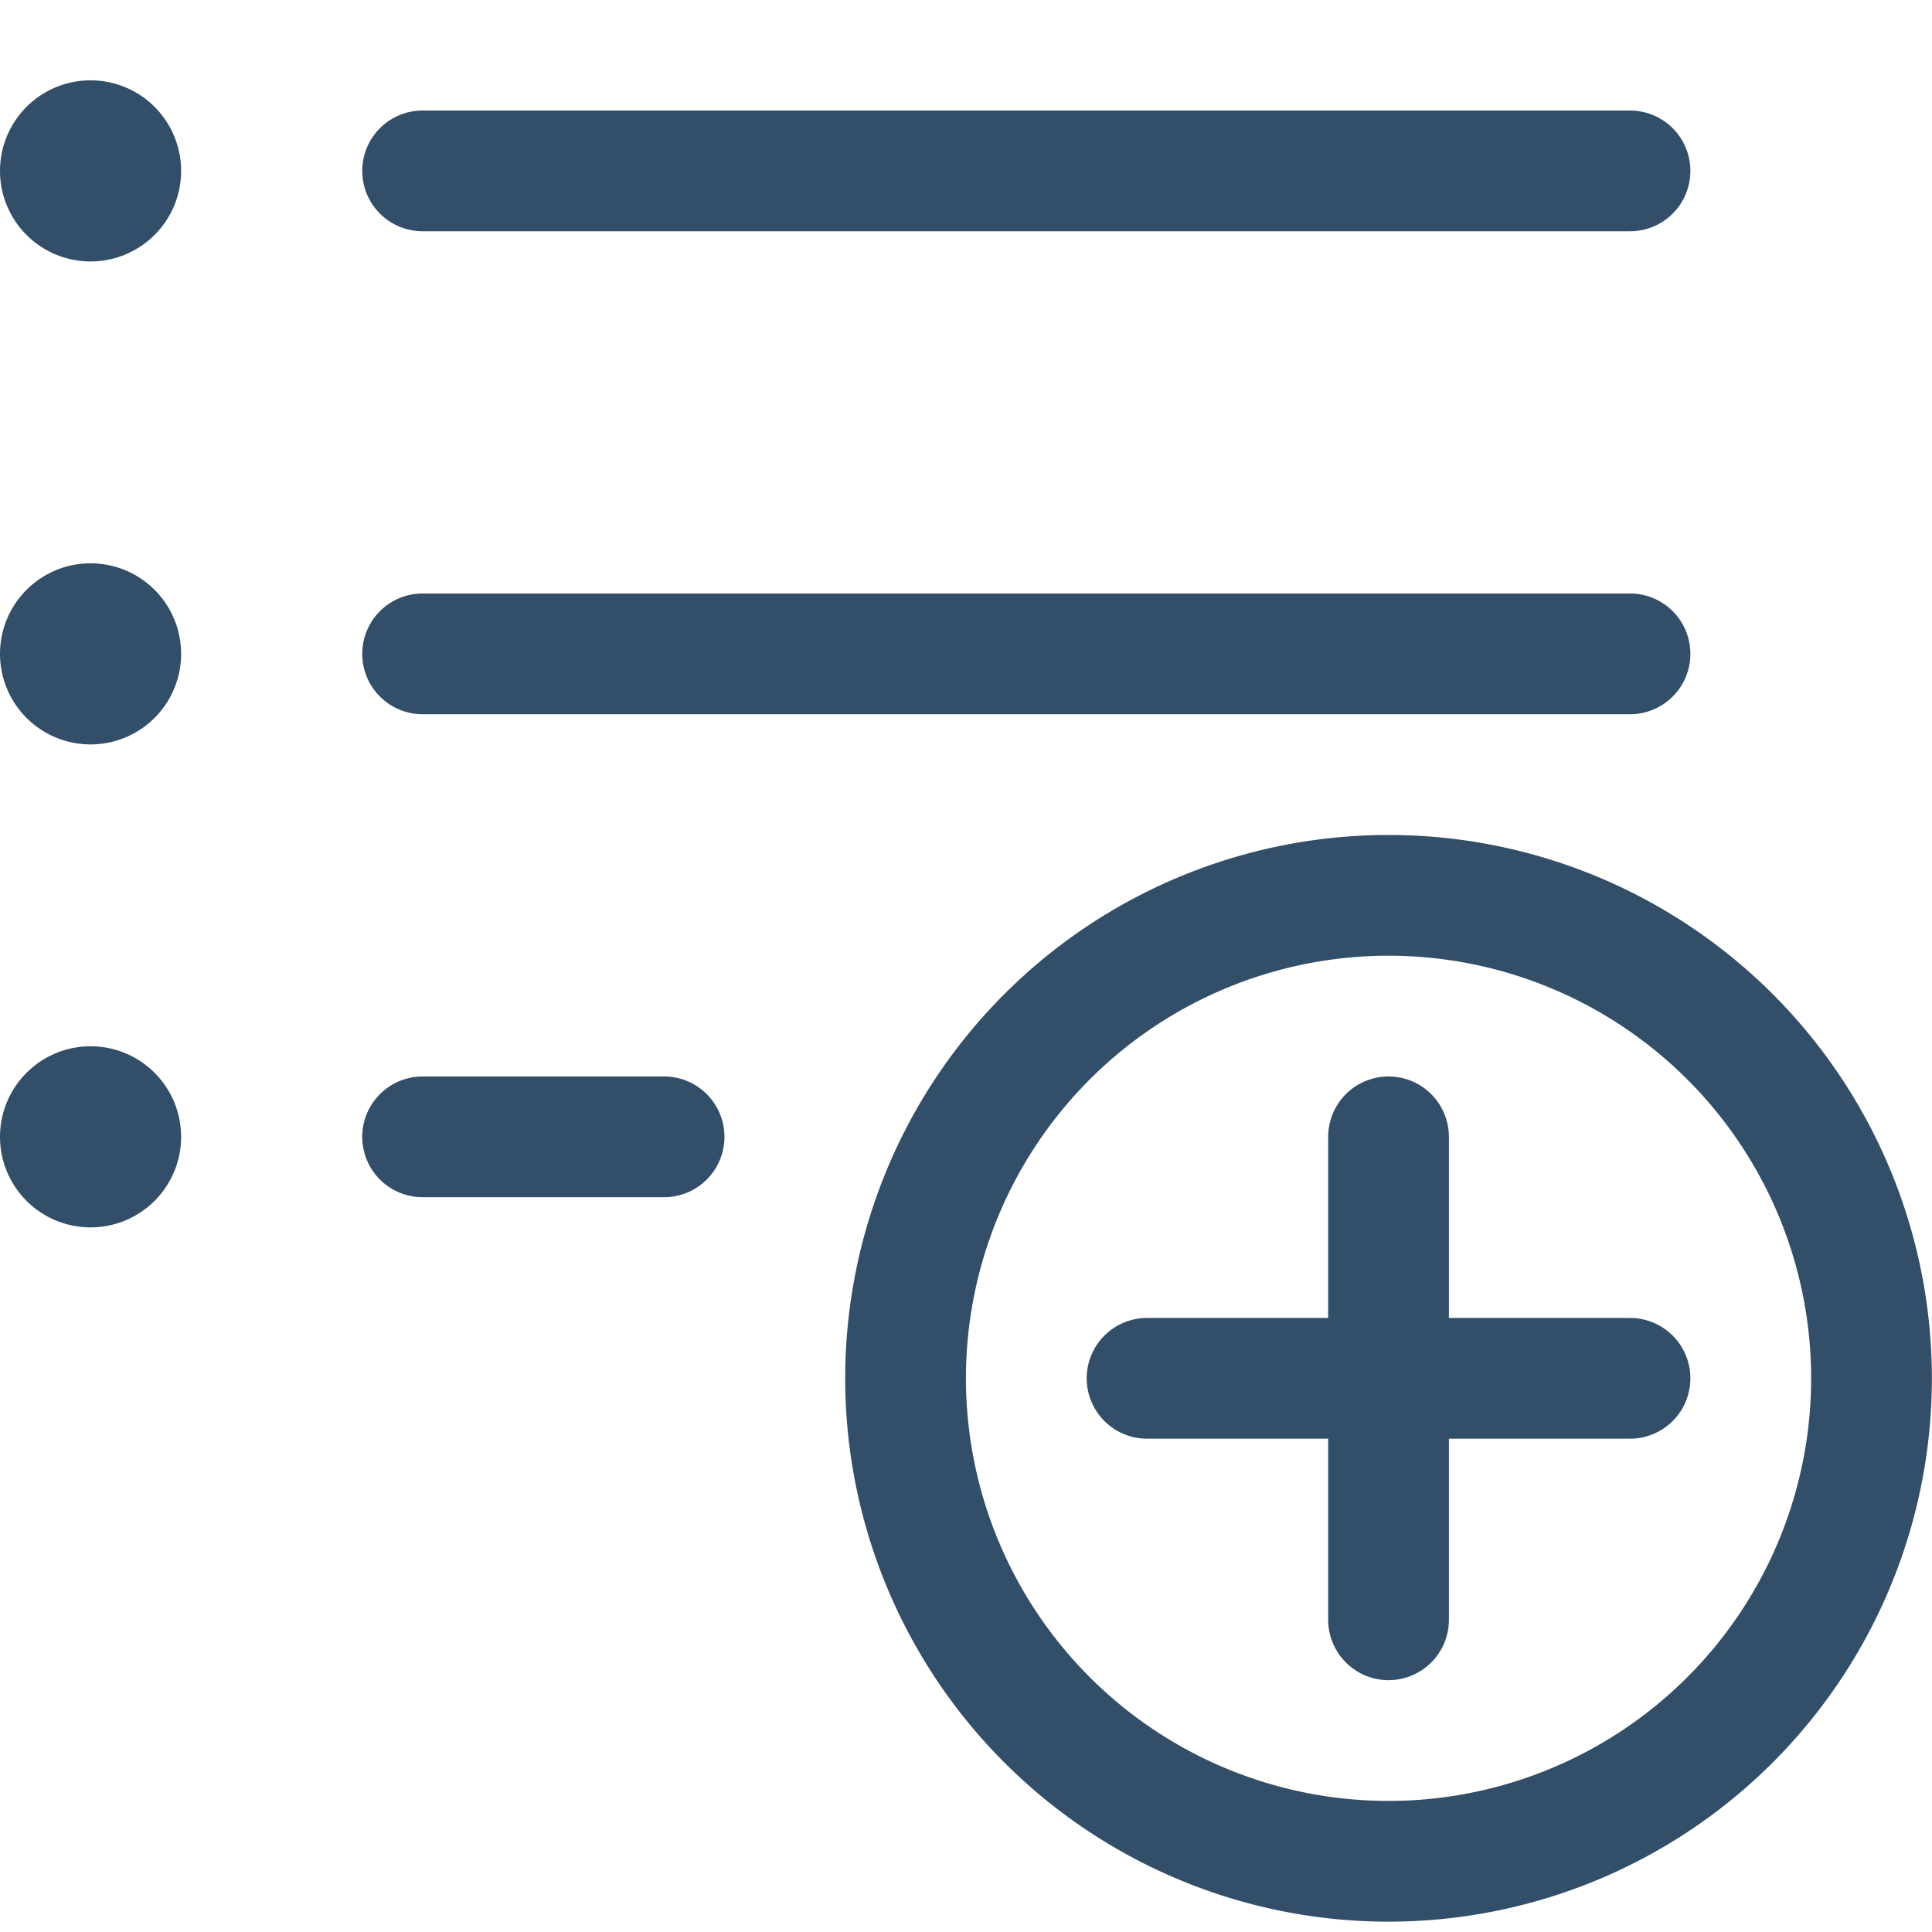
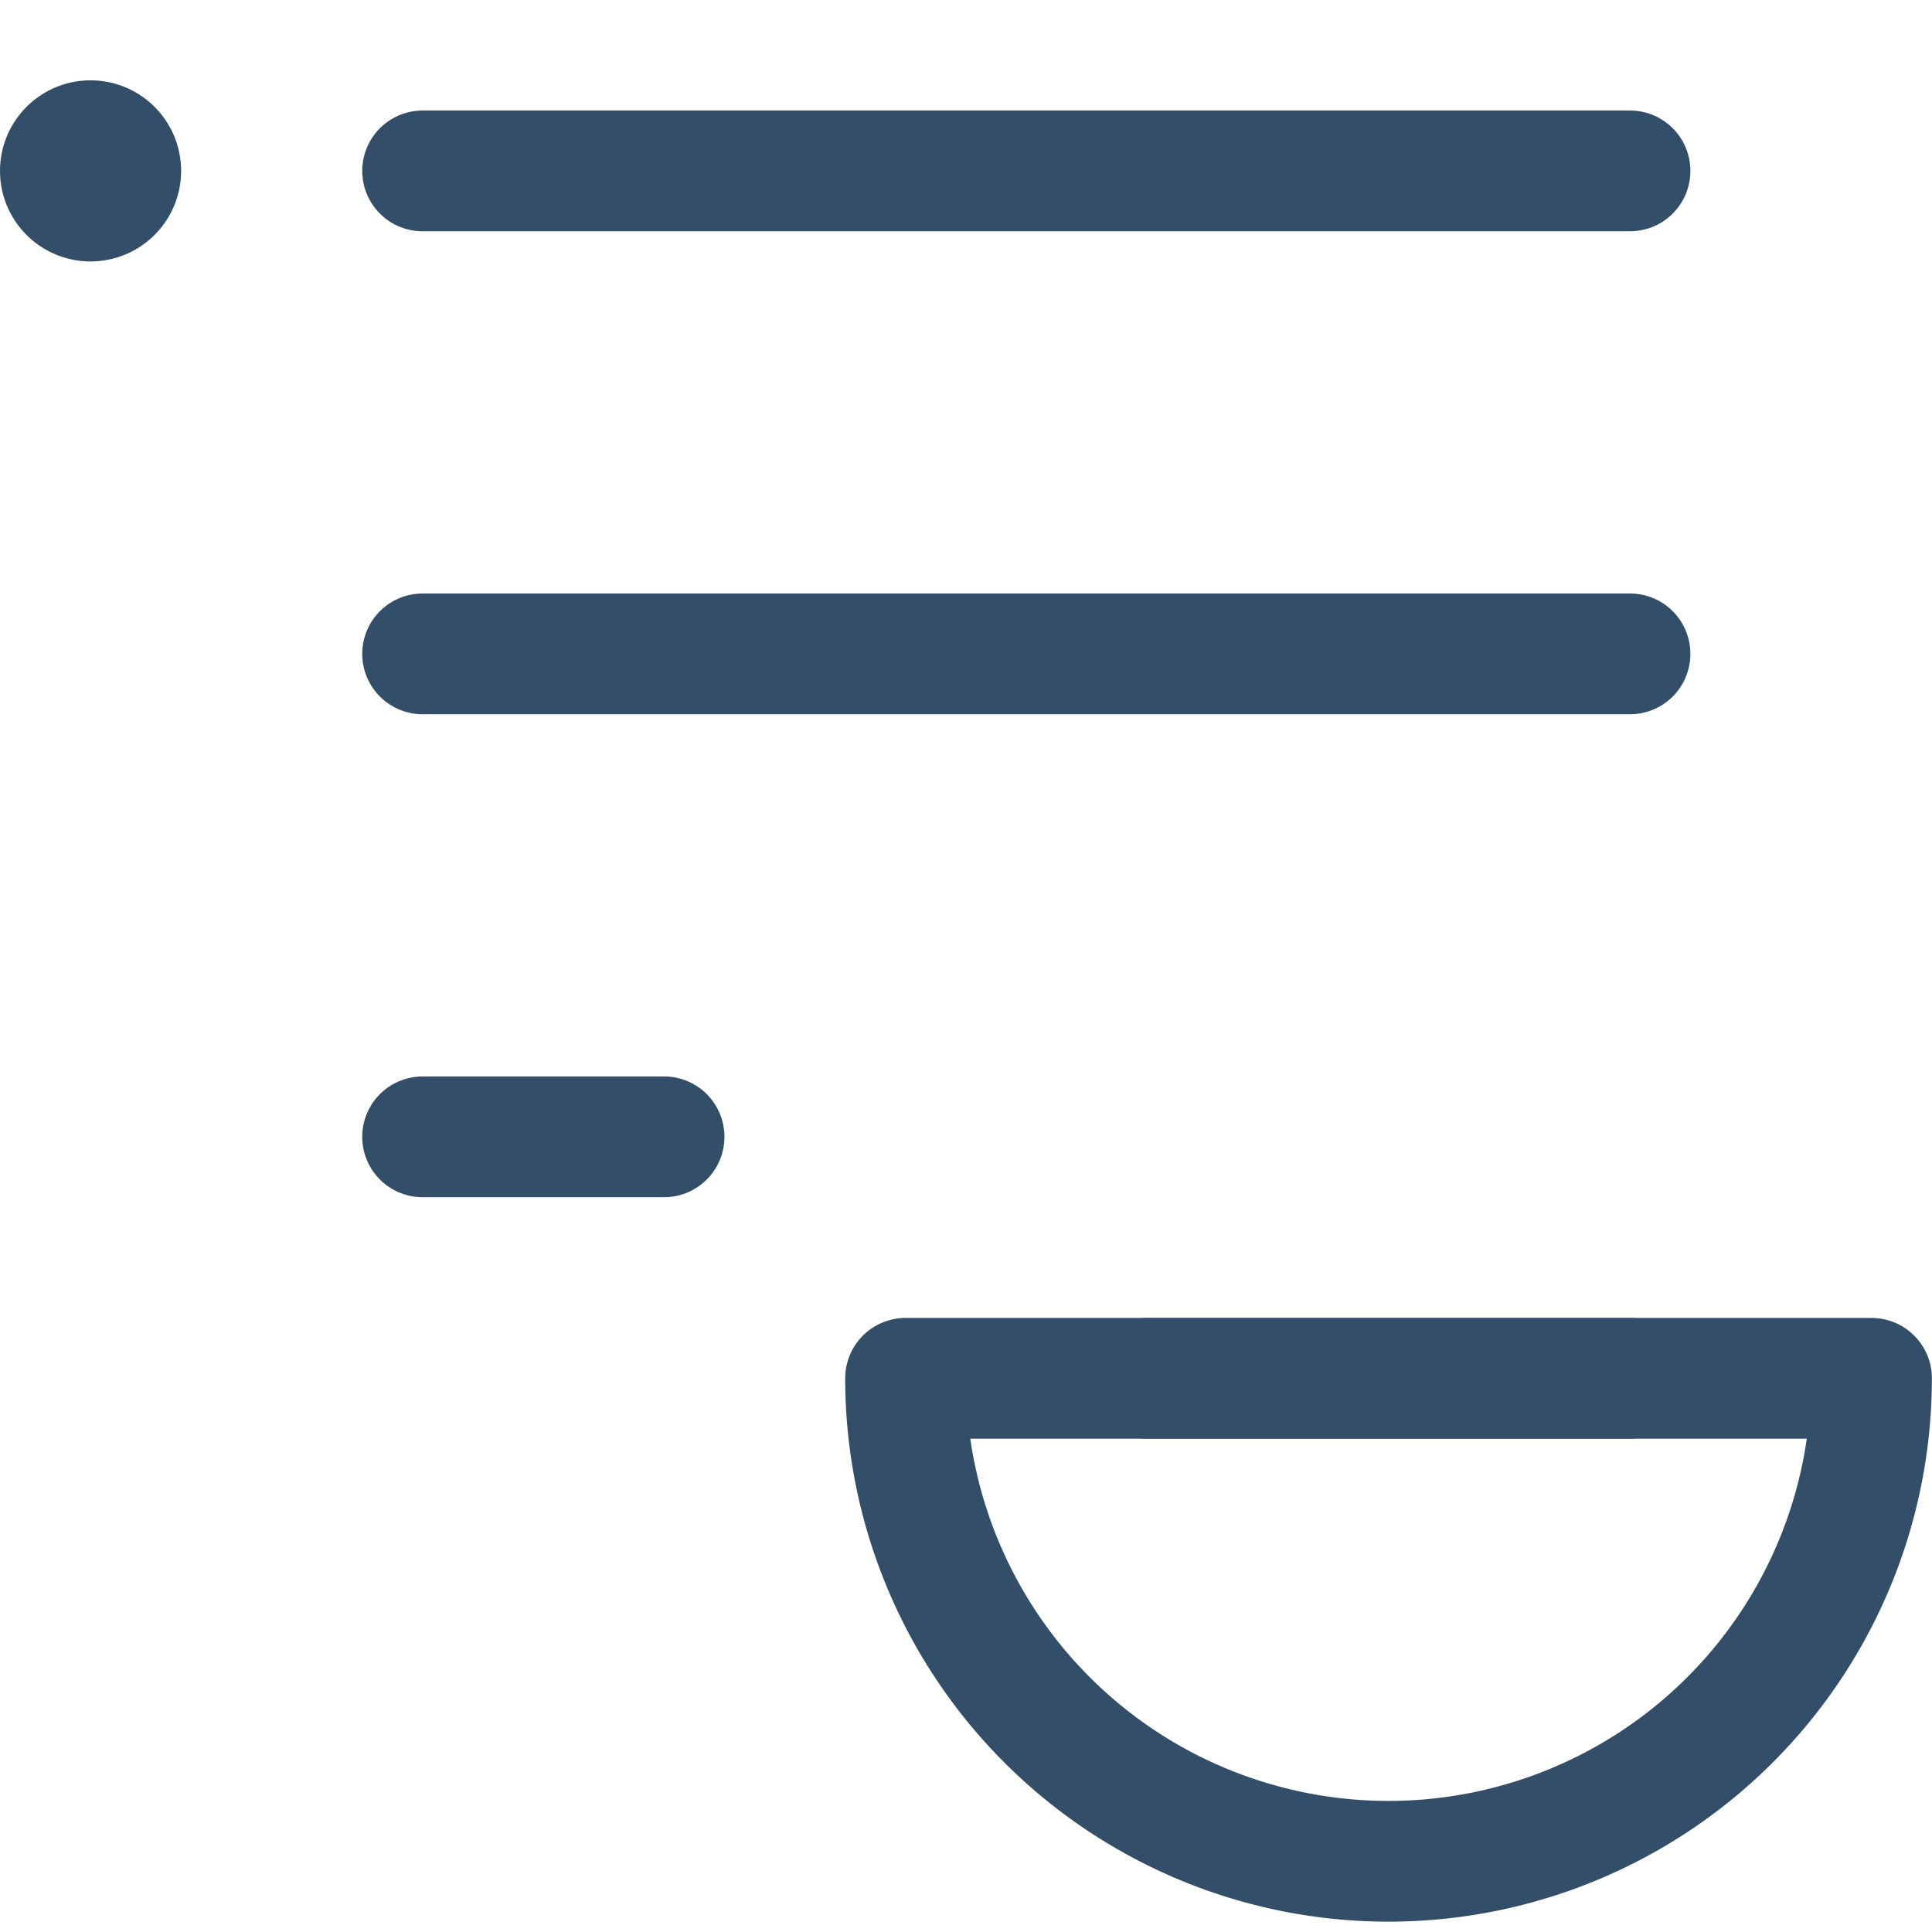
<svg xmlns="http://www.w3.org/2000/svg" version="1.1" viewBox="0 0 128 128" width="128" height="128">
  <g transform="matrix(5.333,0,0,5.333,0,0)">
-     <path d="M11.250 17.123 A6.000 6.000 0 1 0 23.250 17.123 A6.000 6.000 0 1 0 11.250 17.123 Z" fill="none" stroke="#334e68" stroke-linecap="round" stroke-linejoin="round" stroke-width="1.5" />
-     <path d="M17.25 14.123L17.25 20.123" fill="none" stroke="#334e68" stroke-linecap="round" stroke-linejoin="round" stroke-width="1.5" />
+     <path d="M11.250 17.123 A6.000 6.000 0 1 0 23.250 17.123 Z" fill="none" stroke="#334e68" stroke-linecap="round" stroke-linejoin="round" stroke-width="1.5" />
    <path d="M14.25 17.123L20.25 17.123" fill="none" stroke="#334e68" stroke-linecap="round" stroke-linejoin="round" stroke-width="1.5" />
    <path d="M5.25 2.123L20.25 2.123" fill="none" stroke="#334e68" stroke-linecap="round" stroke-linejoin="round" stroke-width="1.5" />
    <path d="M5.25 8.123L20.25 8.123" fill="none" stroke="#334e68" stroke-linecap="round" stroke-linejoin="round" stroke-width="1.5" />
    <path d="M5.25 14.123L8.25 14.123" fill="none" stroke="#334e68" stroke-linecap="round" stroke-linejoin="round" stroke-width="1.5" />
    <path d="M1.125,1.748a.375.375,0,1,1-.375.375.375.375,0,0,1,.375-.375" fill="none" stroke="#334e68" stroke-linecap="round" stroke-linejoin="round" stroke-width="1.5" />
-     <path d="M1.125,7.748a.375.375,0,1,1-.375.375.375.375,0,0,1,.375-.375" fill="none" stroke="#334e68" stroke-linecap="round" stroke-linejoin="round" stroke-width="1.5" />
-     <path d="M1.125,13.748a.375.375,0,1,1-.375.375.375.375,0,0,1,.375-.375" fill="none" stroke="#334e68" stroke-linecap="round" stroke-linejoin="round" stroke-width="1.5" />
  </g>
</svg>